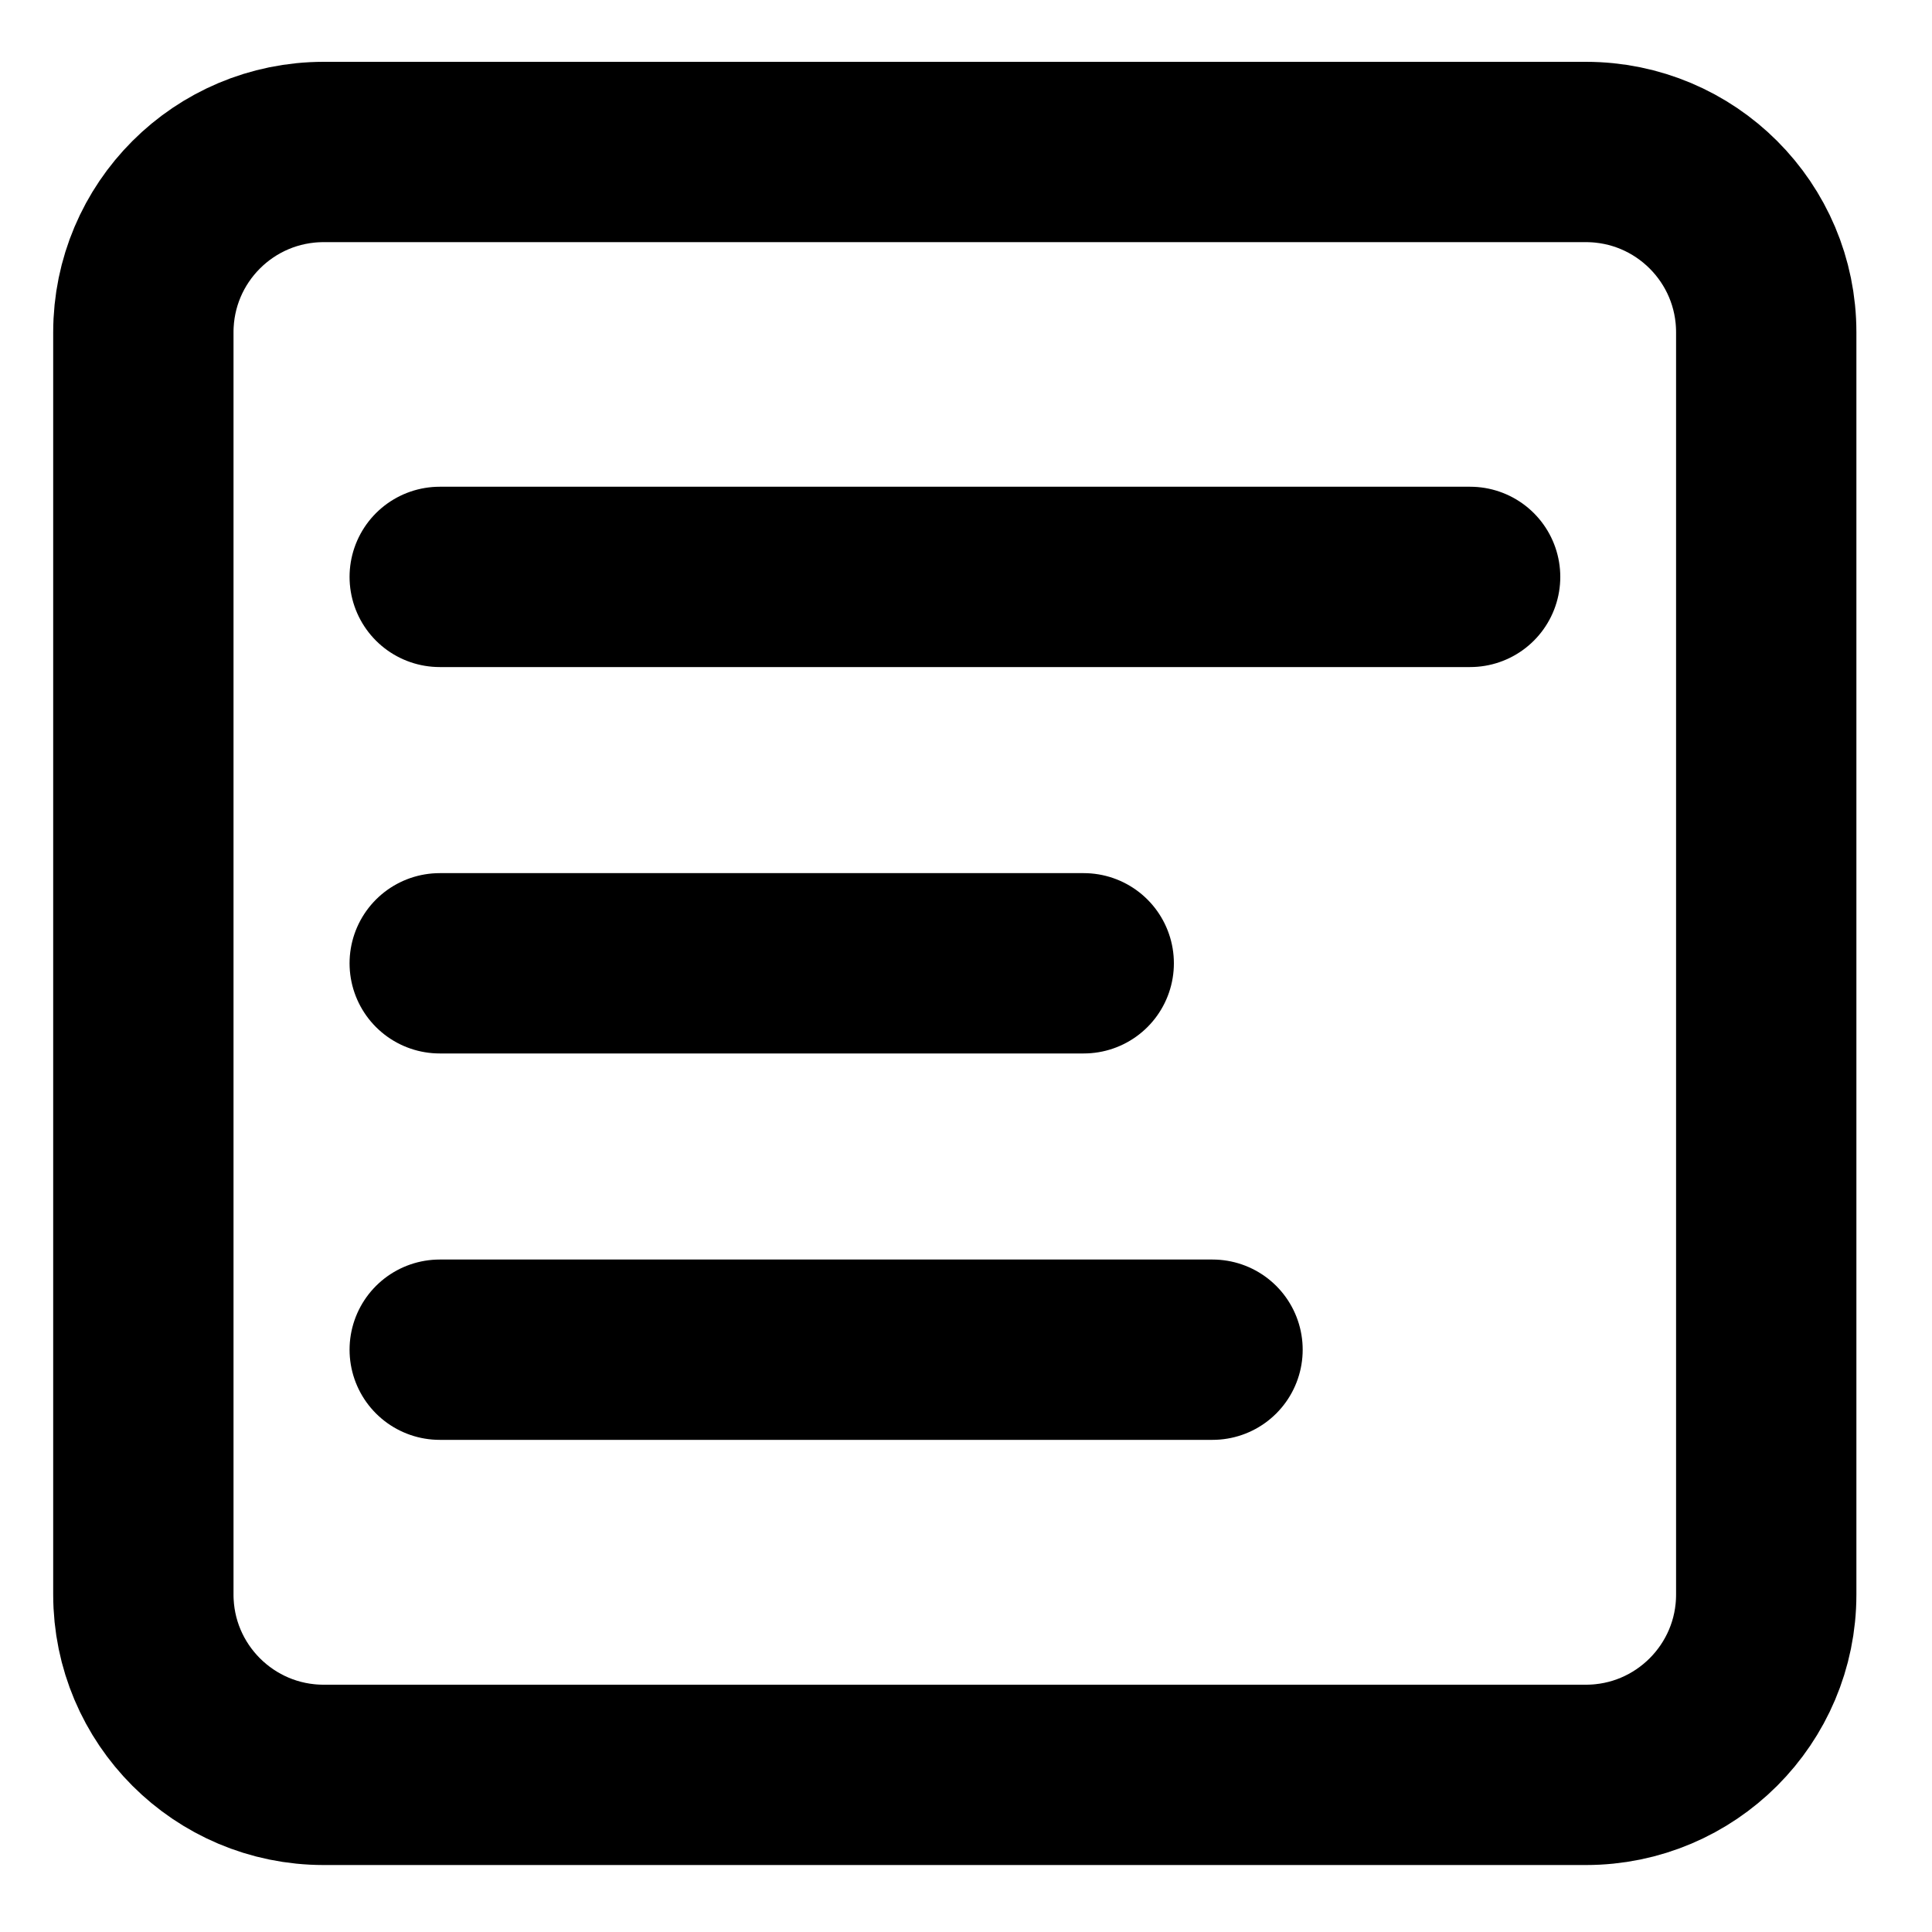
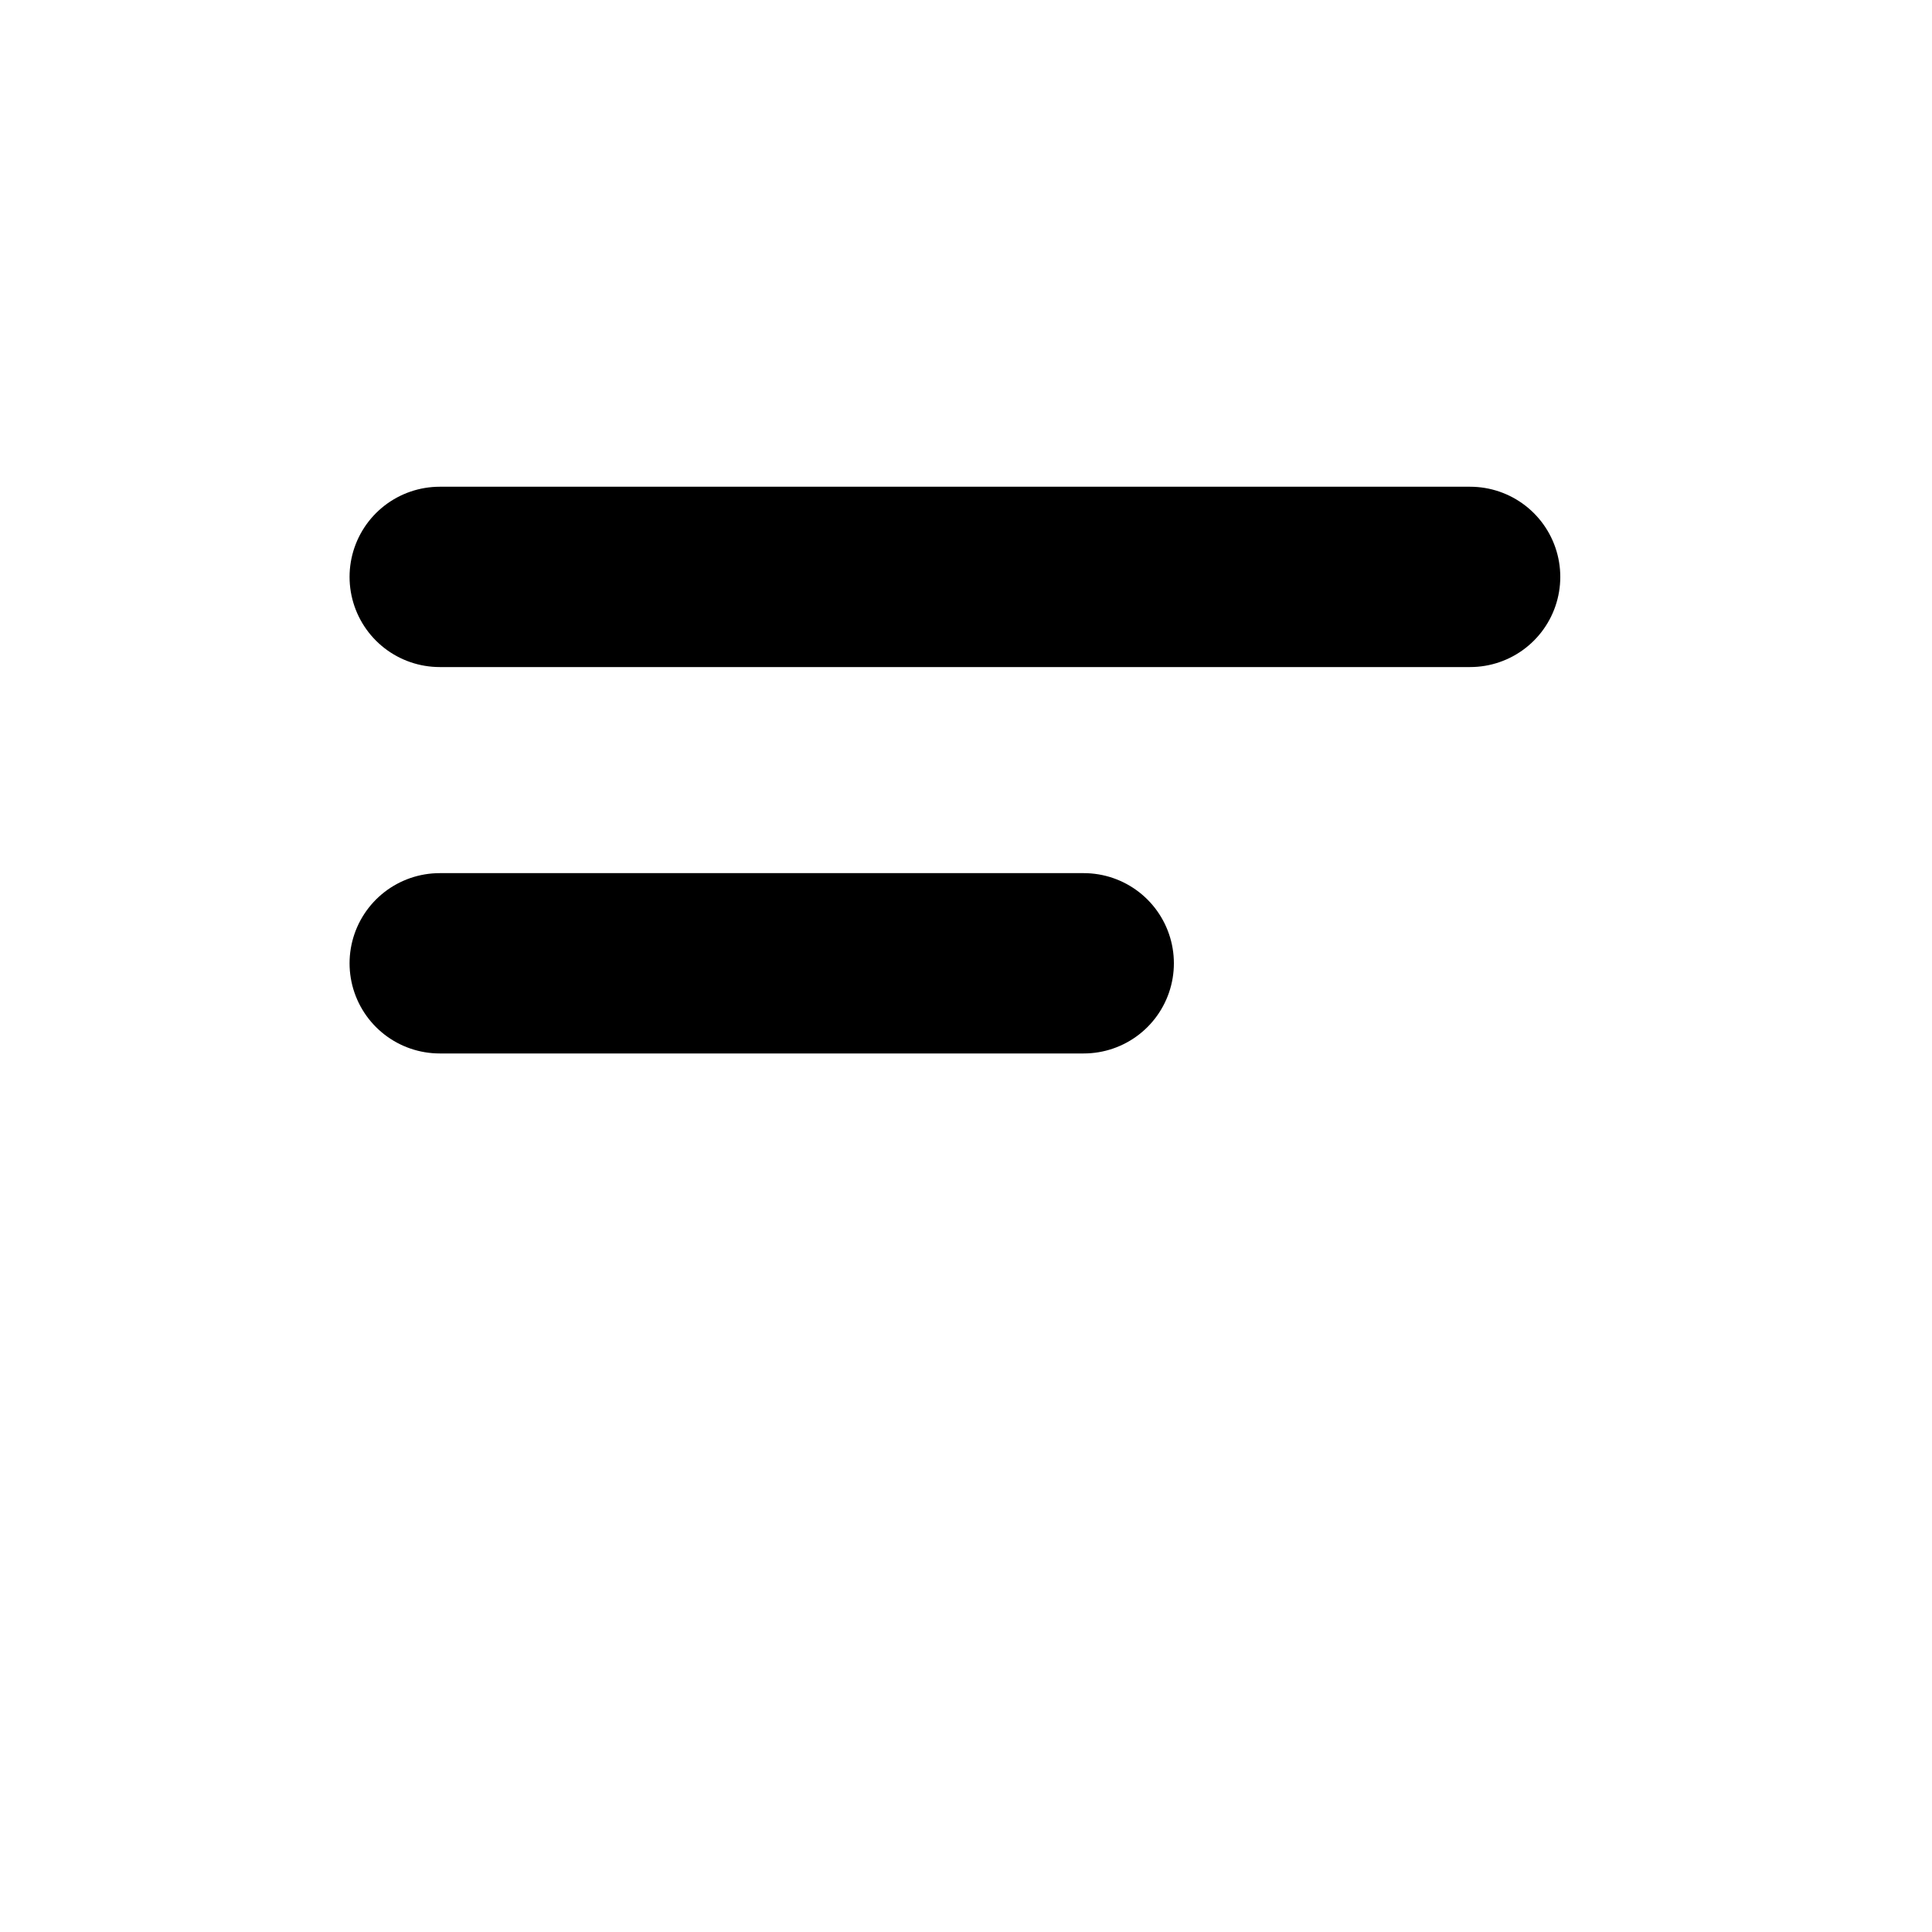
<svg xmlns="http://www.w3.org/2000/svg" width="15" height="15" viewBox="0 0 15 15" fill="none">
-   <path d="M12.313 1.18H2.513C1.74 1.18 1.113 1.806 1.113 2.58V12.38C1.113 13.153 1.74 13.78 2.513 13.78H12.313C13.086 13.78 13.713 13.153 13.713 12.38V2.58C13.713 1.806 13.086 1.18 12.313 1.18Z" stroke="black" stroke-width="1.4" stroke-linecap="round" stroke-linejoin="round" />
  <path d="M11.414 4.479L3.414 4.479" stroke="black" stroke-width="1.4" stroke-linecap="round" stroke-linejoin="round" />
  <path d="M8.414 7.479L3.414 7.479" stroke="black" stroke-width="1.4" stroke-linecap="round" stroke-linejoin="round" />
-   <path d="M9.414 10.479L3.414 10.479" stroke="black" stroke-width="1.4" stroke-linecap="round" stroke-linejoin="round" />
</svg>